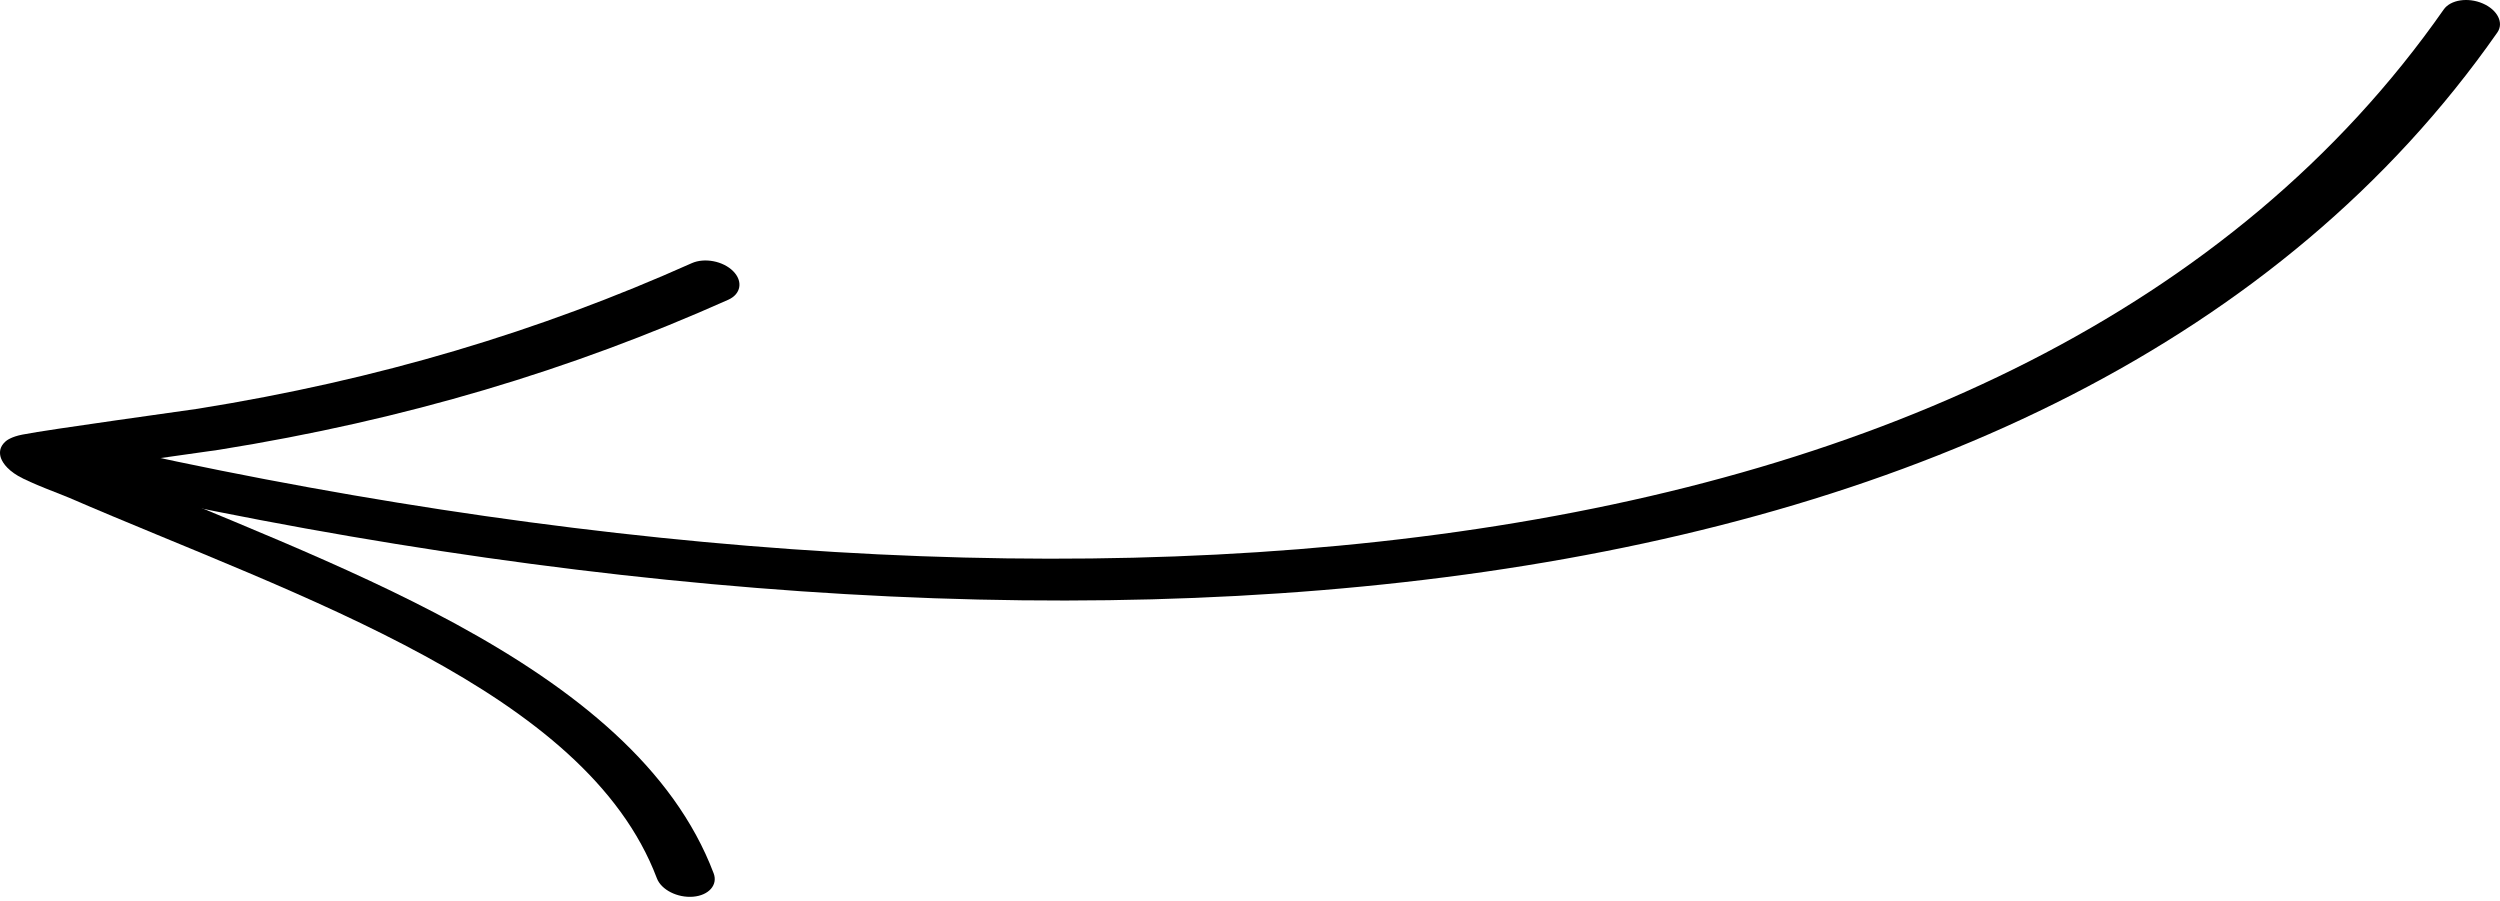
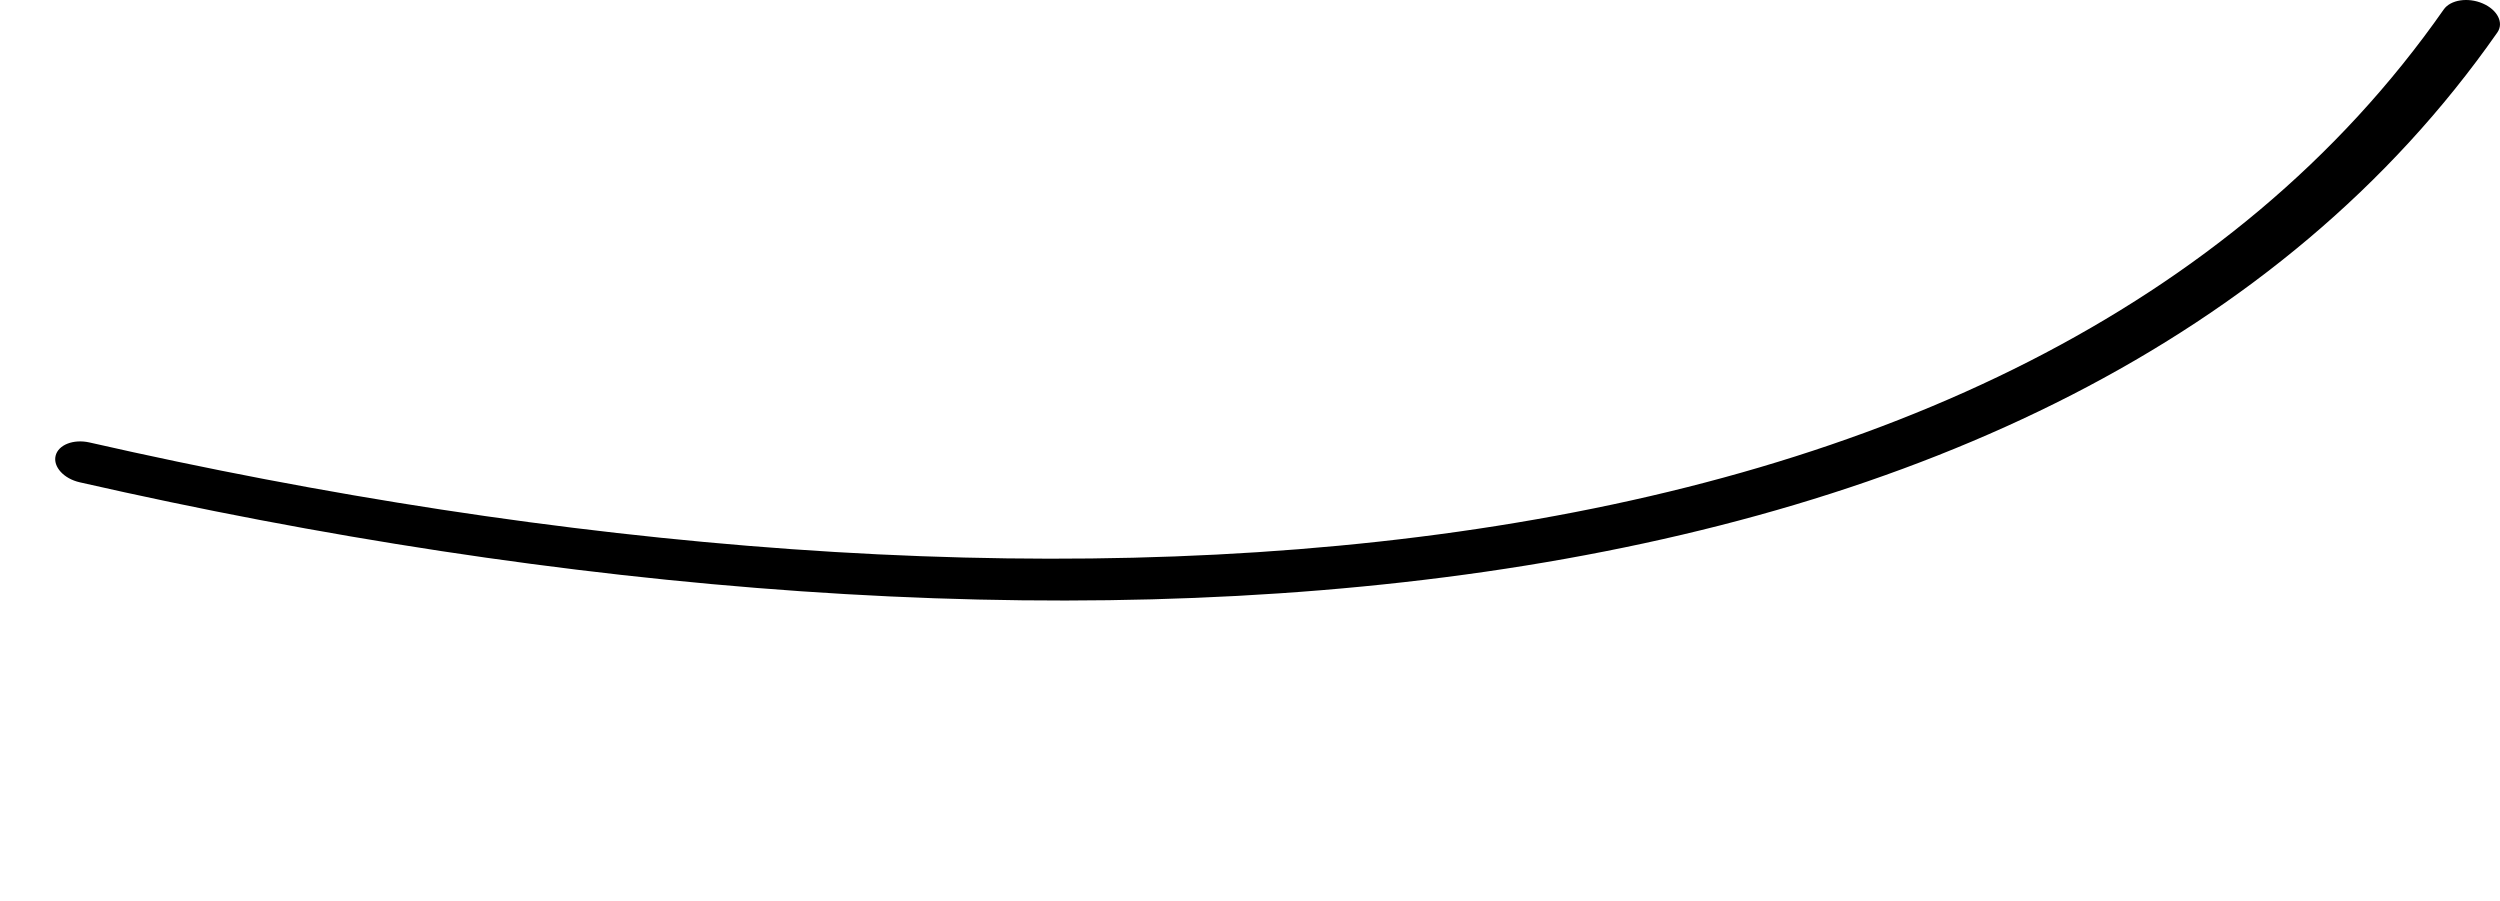
<svg xmlns="http://www.w3.org/2000/svg" width="319" height="115" viewBox="0 0 319 115" fill="none">
  <path fill-rule="evenodd" clip-rule="evenodd" d="M311.822 1.206C258.051 78.132 130.436 83.552 11.423 56.459C9.378 55.996 7.434 56.755 7.095 58.157C6.755 59.56 8.134 61.079 10.179 61.542C132.525 89.399 263.381 83.232 318.657 4.15C319.522 2.92 318.69 1.259 316.799 0.442C314.918 -0.373 312.69 -0.031 311.822 1.206Z" fill="black" />
-   <path fill-rule="evenodd" clip-rule="evenodd" d="M13.034 59.51C19.243 58.605 27.065 57.533 27.944 57.392C51.755 53.575 72.875 47.207 92.926 38.248C94.555 37.523 94.831 35.885 93.547 34.597C92.264 33.31 89.895 32.856 88.266 33.582C68.827 42.274 48.348 48.454 25.249 52.155C23.903 52.371 6.315 54.773 2.851 55.456C1.428 55.732 0.813 56.22 0.685 56.347C-0.032 56.998 -0.067 57.675 0.051 58.214C0.191 58.821 0.761 59.821 2.313 60.727C3.942 61.671 7.856 63.098 8.815 63.511C23.267 69.771 39.975 75.934 54.245 83.709C67.854 91.123 79.26 100.013 83.818 112.071C84.371 113.539 86.45 114.59 88.449 114.419C90.448 114.248 91.618 112.912 91.065 111.444C85.965 97.964 73.411 87.925 58.204 79.64C44.017 71.912 27.495 65.724 13.034 59.51Z" fill="black" />
</svg>